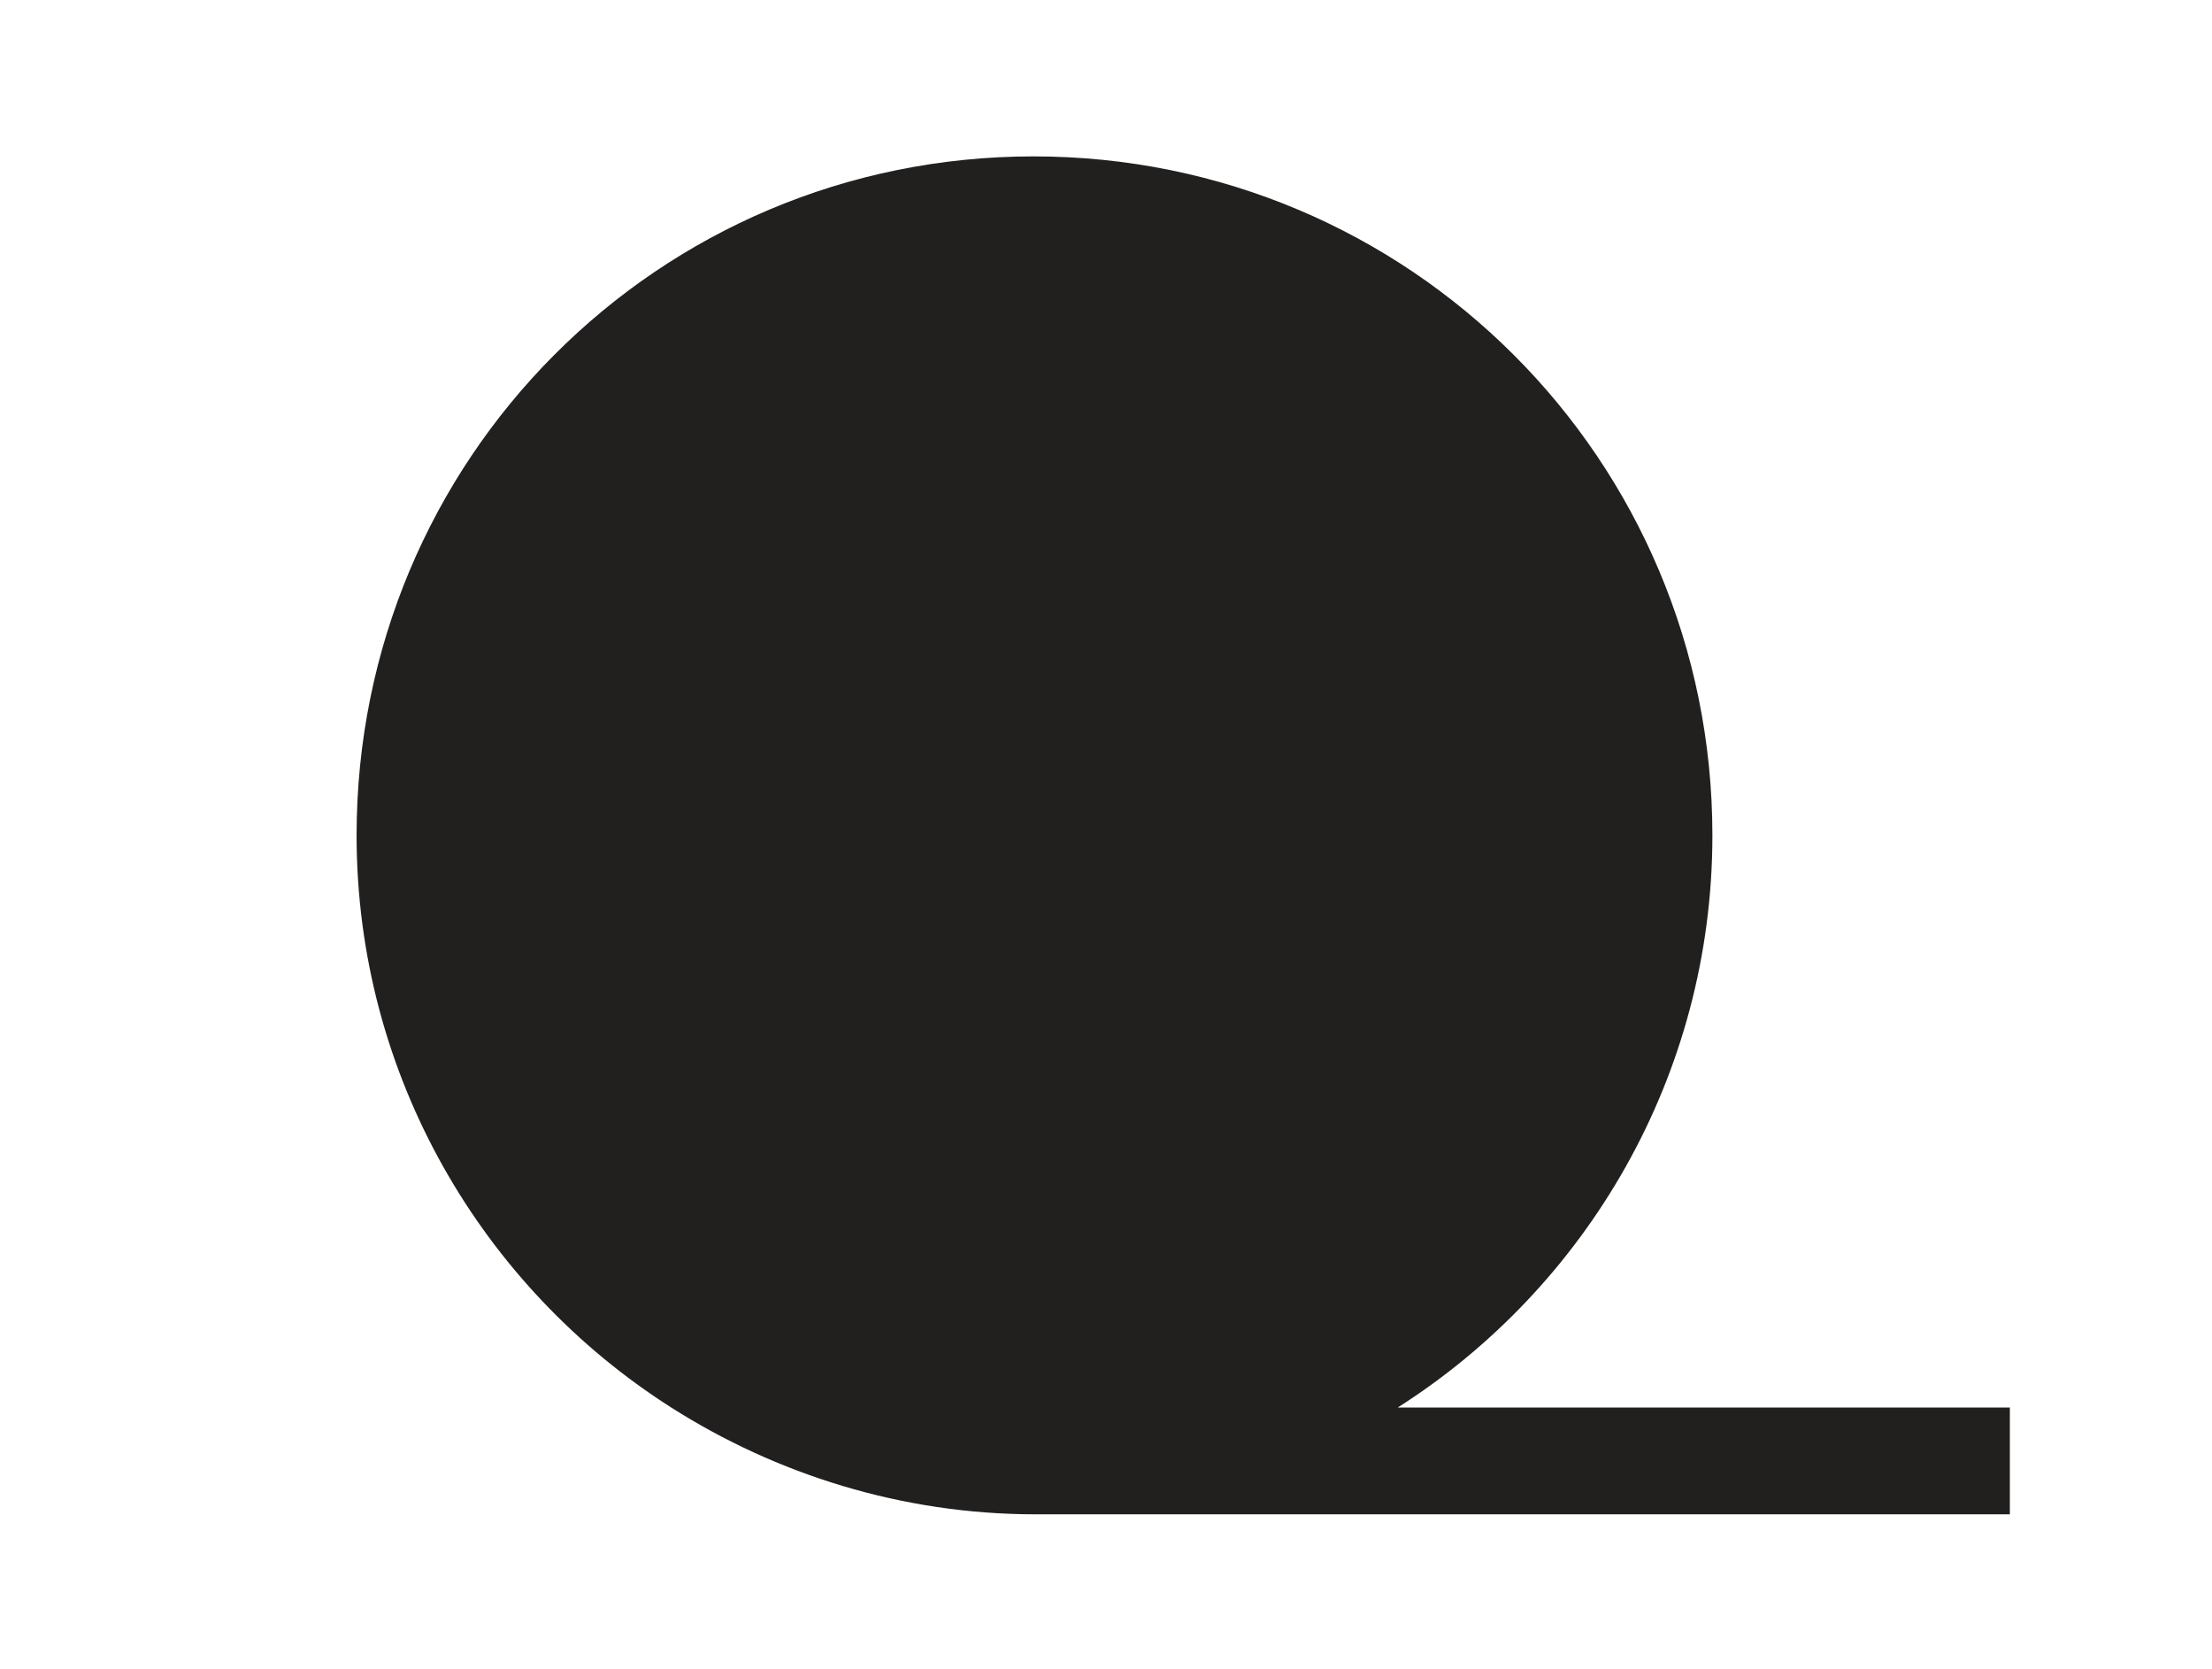
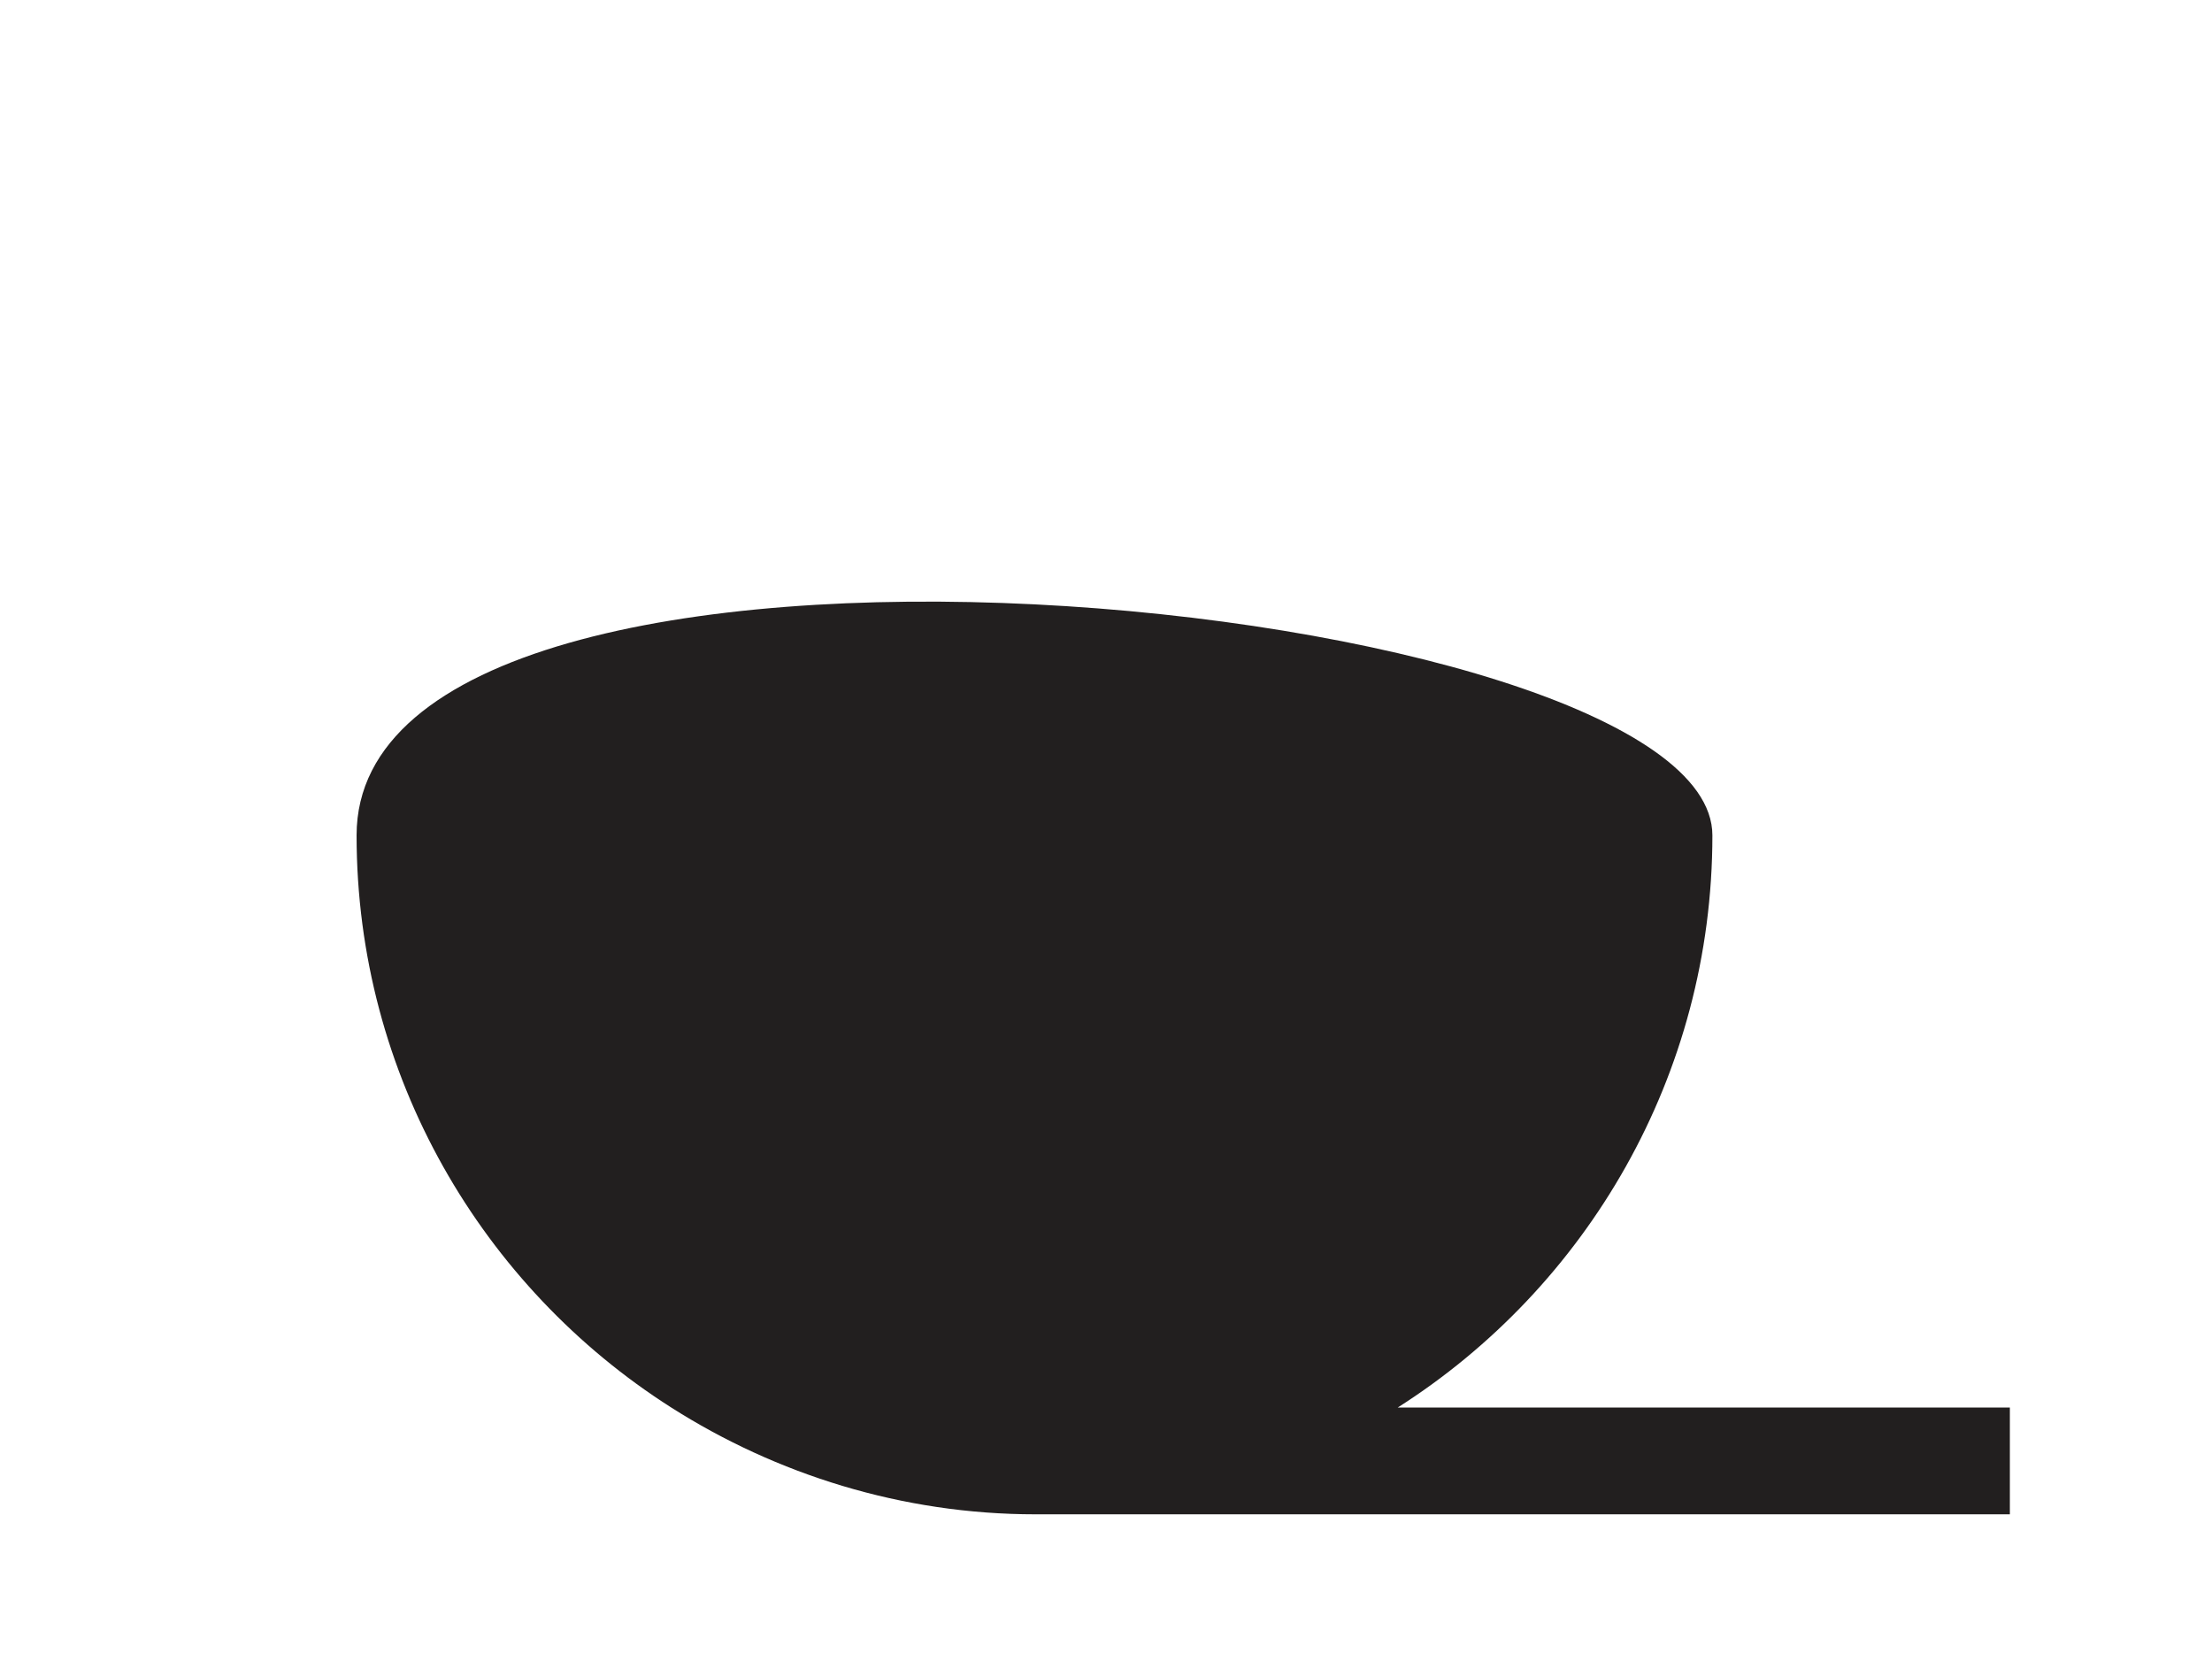
<svg xmlns="http://www.w3.org/2000/svg" version="1.1" id="Layer_1" x="0px" y="0px" viewBox="0 0 116 87.5" style="enable-background:new 0 0 116 87.5;" xml:space="preserve">
  <style type="text/css">
	.st0{fill:#221F1F;}
</style>
-   <path class="st0" d="M73.3,73.8c9.9-6.3,16.5-17.4,16.5-30c0-19.7-15.9-35.6-35.6-35.6S18.7,24.1,18.7,43.8c0,12.6,6.6,23.7,16.5,30  c5.5,3.5,12.1,5.6,19.1,5.6h51.1v-5.6H73.3z" />
+   <path class="st0" d="M73.3,73.8c9.9-6.3,16.5-17.4,16.5-30S18.7,24.1,18.7,43.8c0,12.6,6.6,23.7,16.5,30  c5.5,3.5,12.1,5.6,19.1,5.6h51.1v-5.6H73.3z" />
</svg>